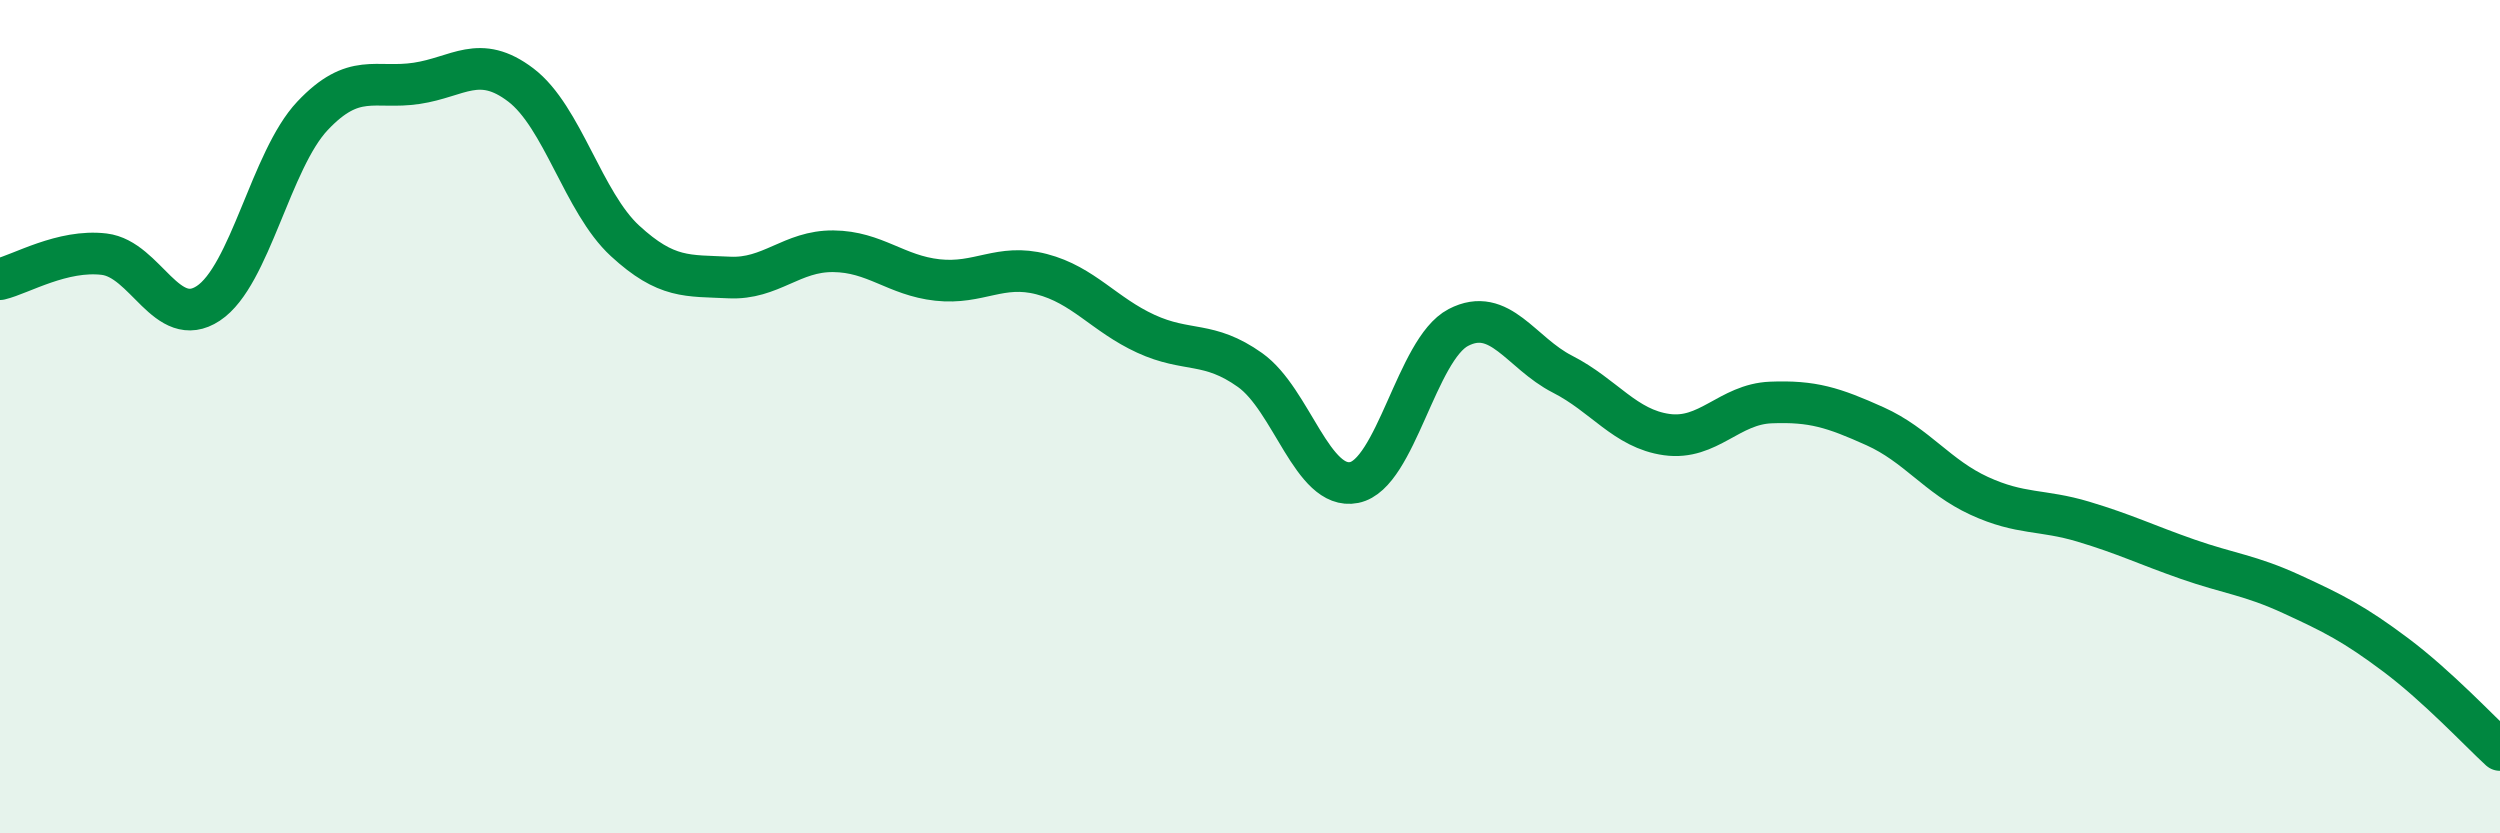
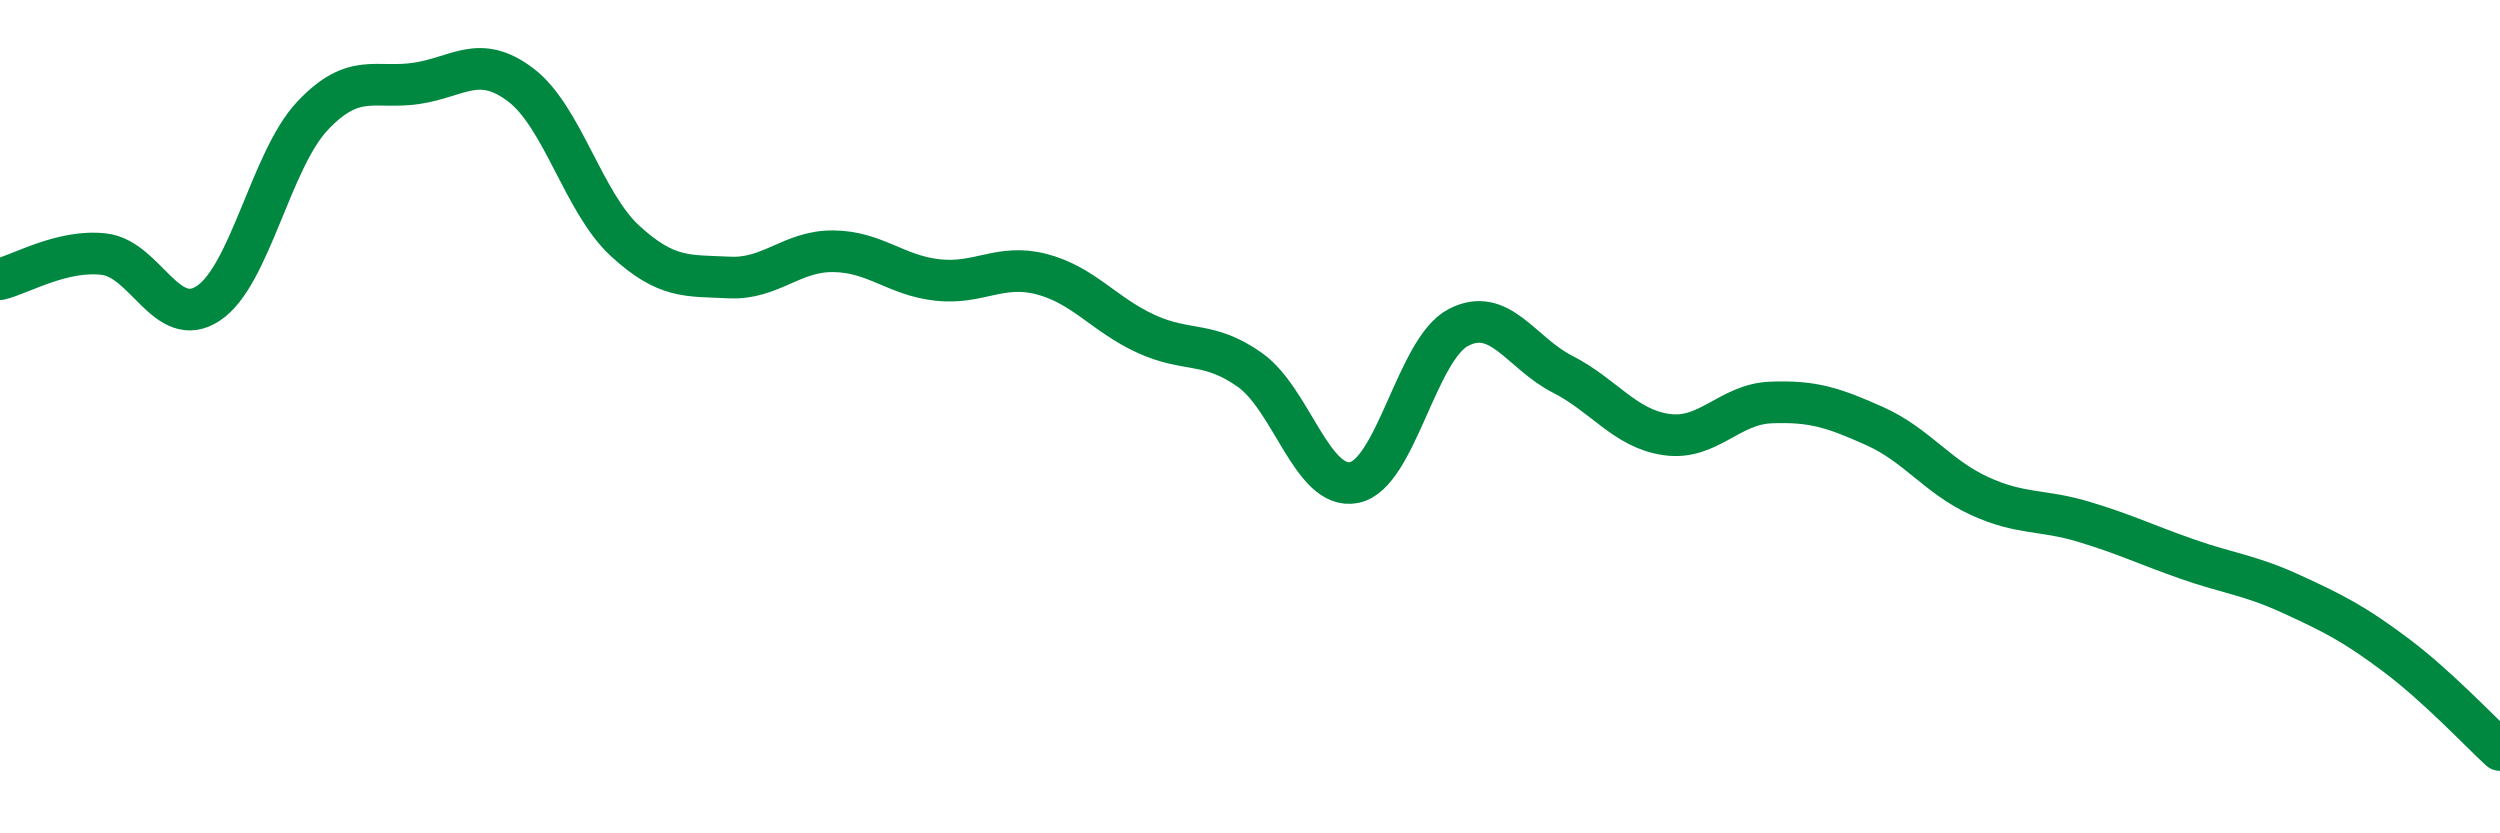
<svg xmlns="http://www.w3.org/2000/svg" width="60" height="20" viewBox="0 0 60 20">
-   <path d="M 0,6.7 C 0.5,6.58 1.5,5.98 2.5,6.1 C 3.5,6.22 4,7.94 5,7.28 C 6,6.62 6.5,3.84 7.5,2.78 C 8.5,1.72 9,2.15 10,2 C 11,1.85 11.5,1.28 12.5,2.04 C 13.5,2.8 14,4.86 15,5.78 C 16,6.7 16.5,6.61 17.5,6.66 C 18.5,6.71 19,6.02 20,6.03 C 21,6.04 21.5,6.61 22.5,6.72 C 23.5,6.83 24,6.32 25,6.58 C 26,6.84 26.5,7.55 27.5,8.01 C 28.5,8.47 29,8.17 30,8.88 C 31,9.59 31.5,11.78 32.5,11.58 C 33.5,11.38 34,8.38 35,7.86 C 36,7.34 36.5,8.47 37.5,8.98 C 38.5,9.49 39,10.29 40,10.43 C 41,10.57 41.5,9.7 42.5,9.66 C 43.5,9.62 44,9.78 45,10.23 C 46,10.68 46.5,11.44 47.5,11.9 C 48.5,12.36 49,12.22 50,12.52 C 51,12.82 51.5,13.07 52.5,13.42 C 53.5,13.77 54,13.8 55,14.26 C 56,14.72 56.5,14.97 57.5,15.72 C 58.5,16.47 59.5,17.54 60,18L60 20L0 20Z" fill="#008740" opacity="0.1" stroke-linecap="round" stroke-linejoin="round" />
  <path d="M 0,6.7 C 0.5,6.58 1.5,5.98 2.5,6.1 C 3.5,6.22 4,7.94 5,7.28 C 6,6.62 6.5,3.84 7.5,2.78 C 8.5,1.72 9,2.15 10,2 C 11,1.85 11.5,1.28 12.5,2.04 C 13.5,2.8 14,4.86 15,5.78 C 16,6.7 16.5,6.61 17.5,6.66 C 18.5,6.71 19,6.02 20,6.03 C 21,6.04 21.5,6.61 22.5,6.72 C 23.5,6.83 24,6.32 25,6.58 C 26,6.84 26.5,7.55 27.5,8.01 C 28.5,8.47 29,8.17 30,8.88 C 31,9.59 31.5,11.78 32.5,11.58 C 33.5,11.38 34,8.38 35,7.86 C 36,7.34 36.5,8.47 37.5,8.98 C 38.5,9.49 39,10.29 40,10.43 C 41,10.57 41.5,9.7 42.5,9.66 C 43.5,9.62 44,9.78 45,10.23 C 46,10.68 46.5,11.44 47.5,11.9 C 48.5,12.36 49,12.22 50,12.52 C 51,12.82 51.5,13.07 52.5,13.42 C 53.5,13.77 54,13.8 55,14.26 C 56,14.72 56.5,14.97 57.5,15.72 C 58.5,16.47 59.5,17.54 60,18" stroke="#008740" stroke-width="1" fill="none" stroke-linecap="round" stroke-linejoin="round" />
</svg>